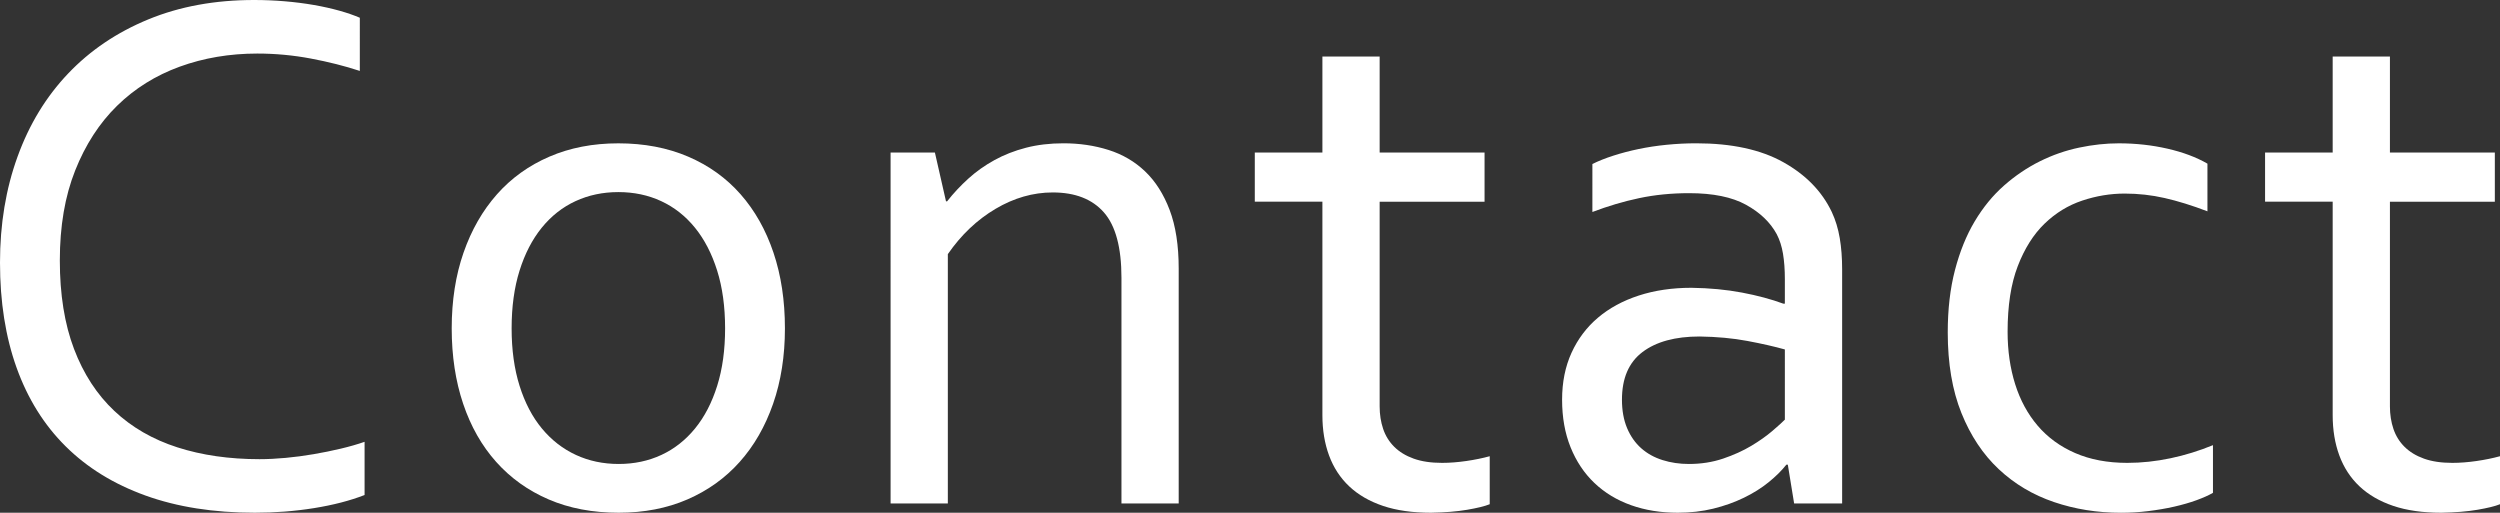
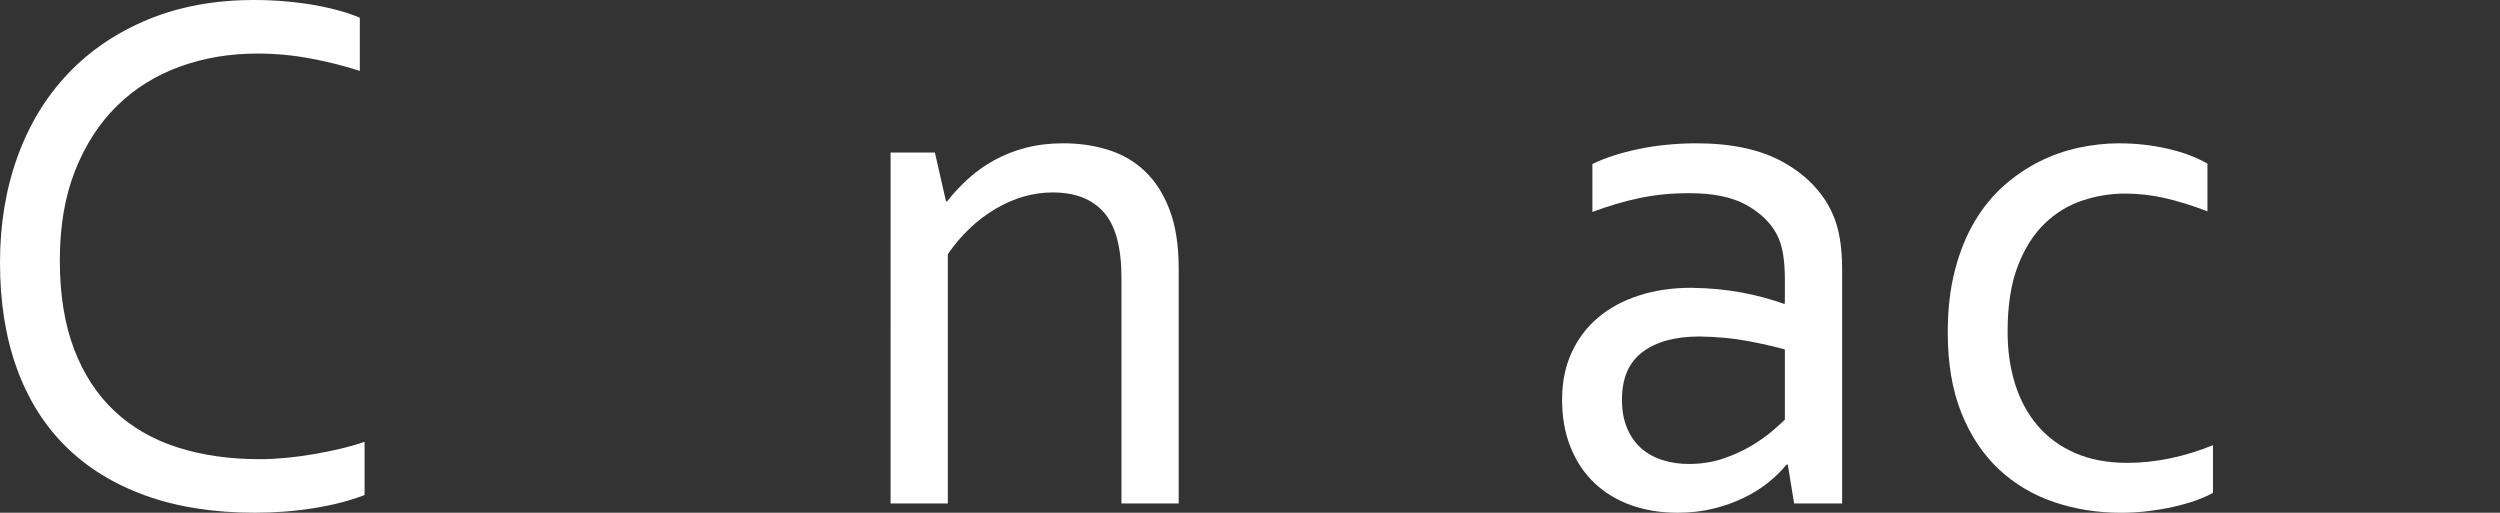
<svg xmlns="http://www.w3.org/2000/svg" version="1.1" id="レイヤー_1" x="0px" y="0px" width="79.31px" height="16.266px" viewBox="0 0 79.31 16.266" enable-background="new 0 0 79.31 16.266" xml:space="preserve">
  <rect x="0" y="0" width="79.31" height="16.266" fill="#333333" stroke="none" />
  <g>
    <path fill="#FFFFFF" d="M8.162,1.699c-0.878,0-1.698,0.139-2.461,0.416C4.938,2.393,4.274,2.807,3.713,3.357   S2.709,4.592,2.385,5.408C2.06,6.225,1.898,7.176,1.898,8.262c0,1.078,0.149,2.014,0.45,2.807s0.728,1.449,1.281,1.969   s1.22,0.904,1.999,1.154c0.778,0.25,1.646,0.375,2.604,0.375c0.261,0,0.538-0.014,0.83-0.041c0.293-0.027,0.588-0.066,0.884-0.117   c0.297-0.051,0.585-0.109,0.866-0.176s0.532-0.139,0.754-0.217v1.688c-0.462,0.18-0.996,0.318-1.605,0.416   s-1.235,0.146-1.875,0.146c-1.306,0-2.461-0.182-3.469-0.545s-1.854-0.885-2.537-1.564c-0.685-0.68-1.201-1.51-1.553-2.49   S0,9.574,0,8.332c0-1.219,0.185-2.34,0.557-3.363c0.37-1.023,0.905-1.902,1.605-2.637C2.86,1.598,3.709,1.025,4.705,0.615   S6.82,0,8.063,0c0.328,0,0.651,0.014,0.973,0.041c0.319,0.027,0.627,0.066,0.92,0.117S10.519,0.27,10.77,0.34   c0.249,0.07,0.464,0.145,0.645,0.223V2.25c-0.475-0.156-0.993-0.287-1.555-0.393S8.732,1.699,8.162,1.699z" />
-     <path fill="#FFFFFF" d="M24.901,10.418c0,0.875-0.125,1.672-0.375,2.391s-0.604,1.334-1.061,1.846s-1.01,0.908-1.658,1.189   s-1.375,0.422-2.18,0.422c-0.828,0-1.568-0.141-2.221-0.422s-1.207-0.678-1.664-1.189s-0.807-1.127-1.049-1.846   s-0.363-1.516-0.363-2.391c0-0.883,0.125-1.684,0.375-2.402s0.604-1.336,1.061-1.852s1.012-0.914,1.664-1.195   s1.381-0.422,2.186-0.422c0.82,0,1.559,0.141,2.215,0.422s1.211,0.68,1.664,1.195s0.801,1.133,1.043,1.852   S24.901,9.535,24.901,10.418z M23.003,10.418c0-0.688-0.084-1.299-0.252-1.834s-0.402-0.988-0.703-1.359s-0.658-0.652-1.072-0.844   s-0.867-0.287-1.359-0.287s-0.945,0.096-1.359,0.287s-0.771,0.473-1.072,0.844s-0.535,0.824-0.703,1.359s-0.252,1.146-0.252,1.834   c0,0.68,0.084,1.287,0.252,1.822s0.404,0.986,0.709,1.354s0.664,0.646,1.078,0.838s0.867,0.287,1.359,0.287   s0.943-0.096,1.354-0.287s0.766-0.471,1.066-0.838s0.535-0.818,0.703-1.354S23.003,11.098,23.003,10.418z" />
    <path fill="#FFFFFF" d="M30.011,6.387h0.035c0.203-0.258,0.428-0.498,0.674-0.721s0.521-0.418,0.826-0.586s0.639-0.299,1.002-0.393   s0.76-0.141,1.189-0.141c0.508,0,0.984,0.07,1.43,0.211s0.832,0.367,1.16,0.68s0.588,0.721,0.779,1.225s0.287,1.123,0.287,1.857   v7.453h-1.816v-7.16c0-0.961-0.186-1.652-0.557-2.074s-0.912-0.633-1.623-0.633c-0.625,0-1.23,0.174-1.816,0.521   s-1.09,0.826-1.512,1.436v7.91h-1.816V4.84h1.406L30.011,6.387z" />
-     <path fill="#FFFFFF" d="M47.26,15.996c-0.156,0.063-0.395,0.121-0.715,0.176s-0.703,0.086-1.148,0.094   c-0.586,0-1.094-0.072-1.523-0.217s-0.787-0.352-1.072-0.621s-0.498-0.596-0.639-0.979s-0.211-0.809-0.211-1.277V6.398h-2.145V4.84   h2.145V1.793h1.816V4.84h3.328v1.559h-3.328v6.492c0,0.258,0.037,0.496,0.111,0.715s0.191,0.408,0.352,0.568   s0.365,0.285,0.615,0.375s0.551,0.135,0.902,0.135c0.242,0,0.498-0.02,0.768-0.059s0.518-0.09,0.744-0.152V15.996z" />
    <path fill="#FFFFFF" d="M56.717,14.742H56.67c-0.148,0.188-0.336,0.373-0.563,0.557s-0.488,0.348-0.785,0.492   s-0.621,0.26-0.973,0.346s-0.727,0.129-1.125,0.129c-0.539,0-1.033-0.08-1.482-0.24s-0.836-0.395-1.16-0.703   s-0.576-0.686-0.756-1.131s-0.27-0.949-0.27-1.512c0-0.555,0.1-1.051,0.299-1.488s0.479-0.809,0.838-1.113s0.791-0.539,1.295-0.703   s1.061-0.246,1.67-0.246c0.578,0.008,1.113,0.059,1.605,0.152s0.93,0.211,1.313,0.352h0.047V8.859c0-0.305-0.02-0.574-0.059-0.809   s-0.105-0.441-0.199-0.621c-0.203-0.375-0.527-0.686-0.973-0.932s-1.047-0.369-1.805-0.369c-0.563,0-1.092,0.053-1.588,0.158   s-0.99,0.252-1.482,0.439V5.203c0.188-0.094,0.408-0.182,0.662-0.264s0.521-0.152,0.803-0.211s0.578-0.104,0.891-0.135   s0.625-0.047,0.938-0.047c1.125,0,2.045,0.199,2.76,0.598s1.229,0.926,1.541,1.582c0.117,0.25,0.201,0.525,0.252,0.826   s0.076,0.631,0.076,0.99v7.43h-1.523L56.717,14.742z M56.623,11.086c-0.335-0.094-0.731-0.184-1.19-0.27   c-0.458-0.086-0.964-0.133-1.516-0.141c-0.771,0-1.373,0.164-1.809,0.492S51.455,12,51.455,12.68c0,0.344,0.055,0.645,0.163,0.902   c0.109,0.258,0.259,0.471,0.449,0.639s0.416,0.293,0.677,0.375s0.538,0.123,0.834,0.123c0.389,0,0.751-0.057,1.085-0.17   s0.632-0.248,0.893-0.404s0.482-0.313,0.665-0.469s0.316-0.277,0.402-0.363V11.086z" />
-     <path fill="#FFFFFF" d="M67.216,4.547c0.539,0,1.055,0.057,1.547,0.17s0.914,0.271,1.266,0.475v1.512   c-0.492-0.188-0.945-0.328-1.359-0.422s-0.836-0.141-1.266-0.141c-0.453,0-0.902,0.074-1.348,0.223s-0.844,0.393-1.195,0.732   s-0.635,0.789-0.85,1.348s-0.322,1.252-0.322,2.08c0,0.602,0.08,1.156,0.24,1.664s0.398,0.947,0.715,1.318s0.713,0.66,1.189,0.867   s1.027,0.311,1.652,0.311c0.453,0,0.91-0.049,1.371-0.146s0.91-0.236,1.348-0.416v1.512c-0.133,0.078-0.307,0.156-0.521,0.234   s-0.451,0.146-0.709,0.205s-0.531,0.105-0.82,0.141s-0.578,0.053-0.867,0.053c-0.75,0-1.459-0.113-2.127-0.34   s-1.252-0.574-1.752-1.043s-0.895-1.063-1.184-1.781s-0.434-1.57-0.434-2.555c0-0.734,0.076-1.395,0.229-1.98   s0.361-1.102,0.627-1.547s0.576-0.824,0.932-1.137s0.734-0.568,1.137-0.768s0.818-0.344,1.248-0.434S66.81,4.547,67.216,4.547z" />
-     <path fill="#FFFFFF" d="M79.31,15.996c-0.156,0.063-0.395,0.121-0.715,0.176s-0.703,0.086-1.148,0.094   c-0.586,0-1.094-0.072-1.523-0.217s-0.787-0.352-1.072-0.621s-0.498-0.596-0.639-0.979s-0.211-0.809-0.211-1.277V6.398h-2.145V4.84   h2.145V1.793h1.816V4.84h3.328v1.559h-3.328v6.492c0,0.258,0.037,0.496,0.111,0.715s0.191,0.408,0.352,0.568   s0.365,0.285,0.615,0.375s0.551,0.135,0.902,0.135c0.242,0,0.498-0.02,0.768-0.059s0.518-0.09,0.744-0.152V15.996z" />
+     <path fill="#FFFFFF" d="M67.216,4.547c0.539,0,1.055,0.057,1.547,0.17s0.914,0.271,1.266,0.475v1.512   c-0.492-0.188-0.945-0.328-1.359-0.422s-0.836-0.141-1.266-0.141c-0.453,0-0.902,0.074-1.348,0.223s-0.844,0.393-1.195,0.732   s-0.635,0.789-0.85,1.348s-0.322,1.252-0.322,2.08c0,0.602,0.08,1.156,0.24,1.664s0.398,0.947,0.715,1.318s0.713,0.66,1.189,0.867   s1.027,0.311,1.652,0.311c0.453,0,0.91-0.049,1.371-0.146s0.91-0.236,1.348-0.416v1.512c-0.133,0.078-0.307,0.156-0.521,0.234   s-0.451,0.146-0.709,0.205s-0.531,0.105-0.82,0.141s-0.578,0.053-0.867,0.053c-0.75,0-1.459-0.113-2.127-0.34   s-1.252-0.574-1.752-1.043s-0.895-1.063-1.184-1.781s-0.434-1.57-0.434-2.555c0-0.734,0.076-1.395,0.229-1.98   s0.361-1.102,0.627-1.547s0.576-0.824,0.932-1.137s0.734-0.568,1.137-0.768s0.818-0.344,1.248-0.434S66.81,4.547,67.216,4.547" />
  </g>
</svg>